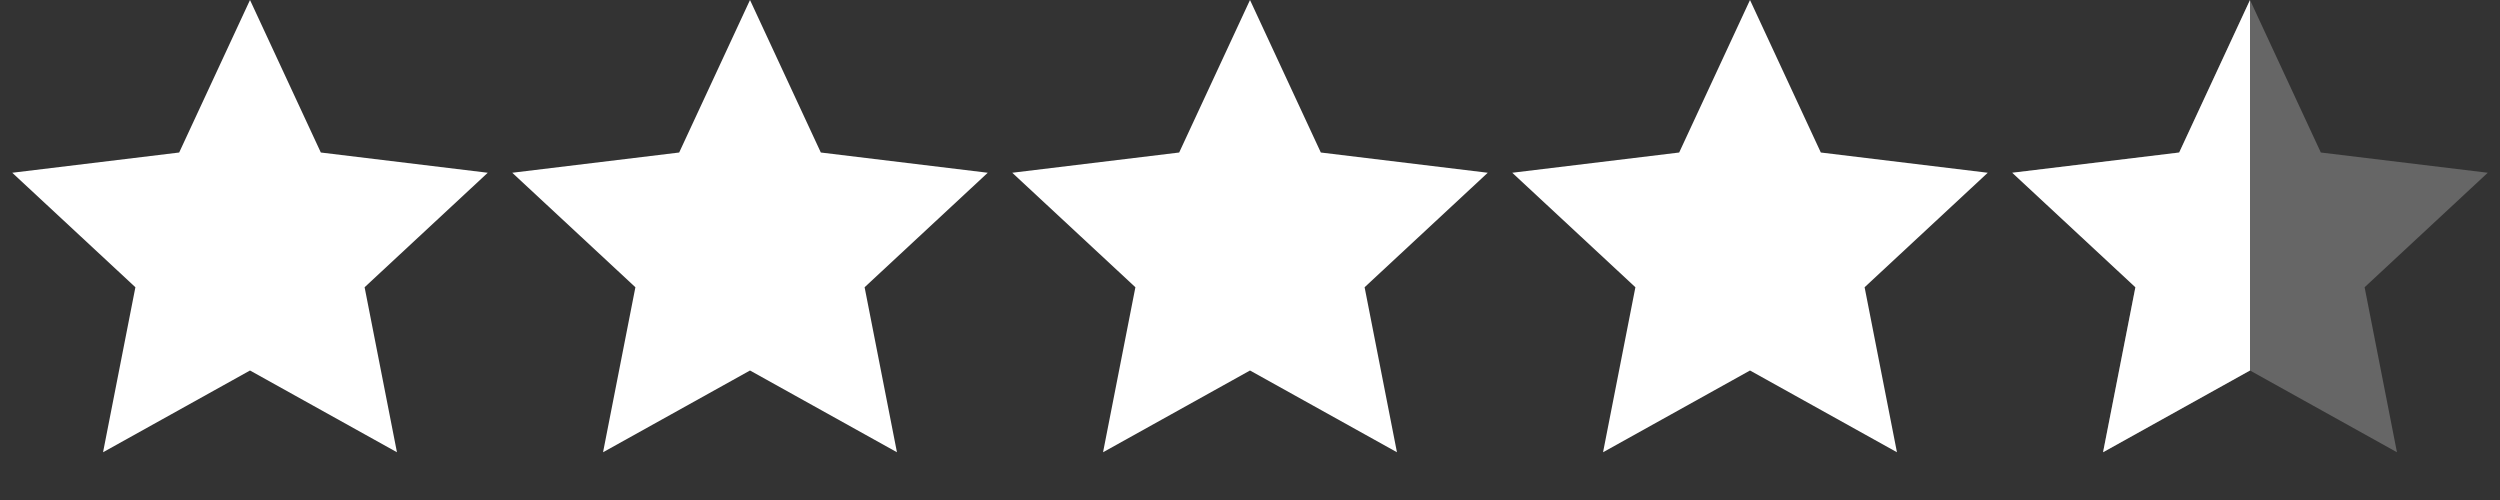
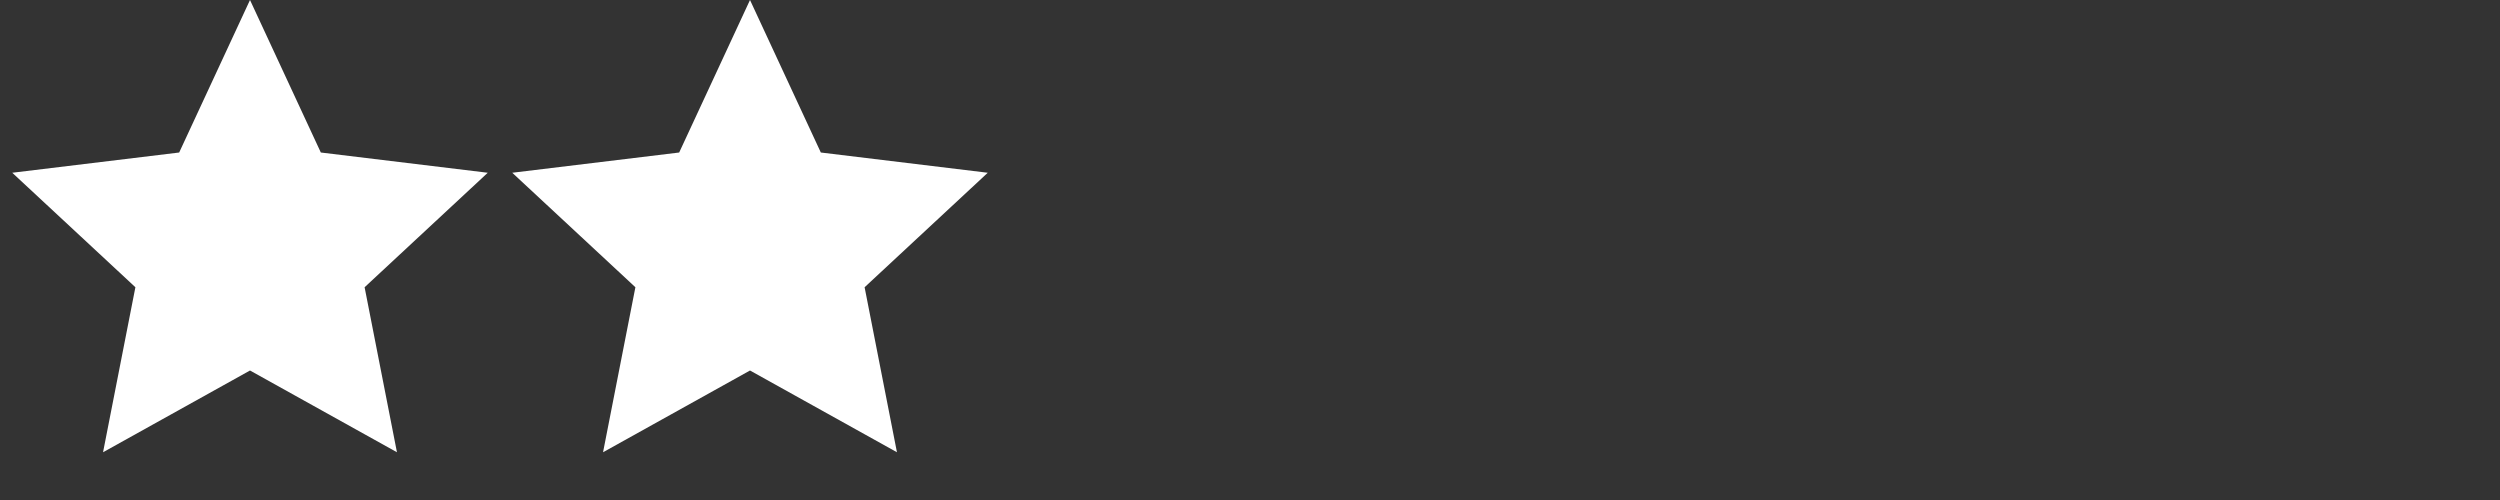
<svg xmlns="http://www.w3.org/2000/svg" width="200" height="40" viewBox="0 0 200 40" fill="none">
  <rect x="0" y="0" width="200" height="40" fill="#333333" stroke="none" />
  <path d="M20 0L25.666 12.201L39.021 13.82L29.168 22.979L31.756 36.18L20 29.64L8.244 36.18L10.832 22.979L0.979 13.82L14.334 12.201L20 0Z" fill="white" />
  <path d="M60 0L65.666 12.201L79.021 13.82L69.168 22.979L71.756 36.18L60 29.64L48.244 36.18L50.832 22.979L40.979 13.82L54.334 12.201L60 0Z" fill="white" />
-   <path d="M100 0L105.666 12.201L119.021 13.82L109.168 22.979L111.756 36.18L100 29.64L88.244 36.18L90.832 22.979L80.979 13.82L94.334 12.201L100 0Z" fill="white" />
-   <path d="M140 0L145.666 12.201L159.021 13.82L149.168 22.979L151.756 36.18L140 29.64L128.244 36.18L130.832 22.979L120.979 13.82L134.334 12.201L140 0Z" fill="white" />
-   <path d="M180 0L185.666 12.201L199.021 13.82L189.168 22.979L191.756 36.18L180 29.64L168.244 36.18L170.832 22.979L160.979 13.82L174.334 12.201L180 0Z" fill="white" fill-opacity="0.25" />
-   <path d="M180 0V29.64L168.244 36.18L170.832 22.979L160.979 13.82L174.334 12.201L180 0Z" fill="white" />
</svg>